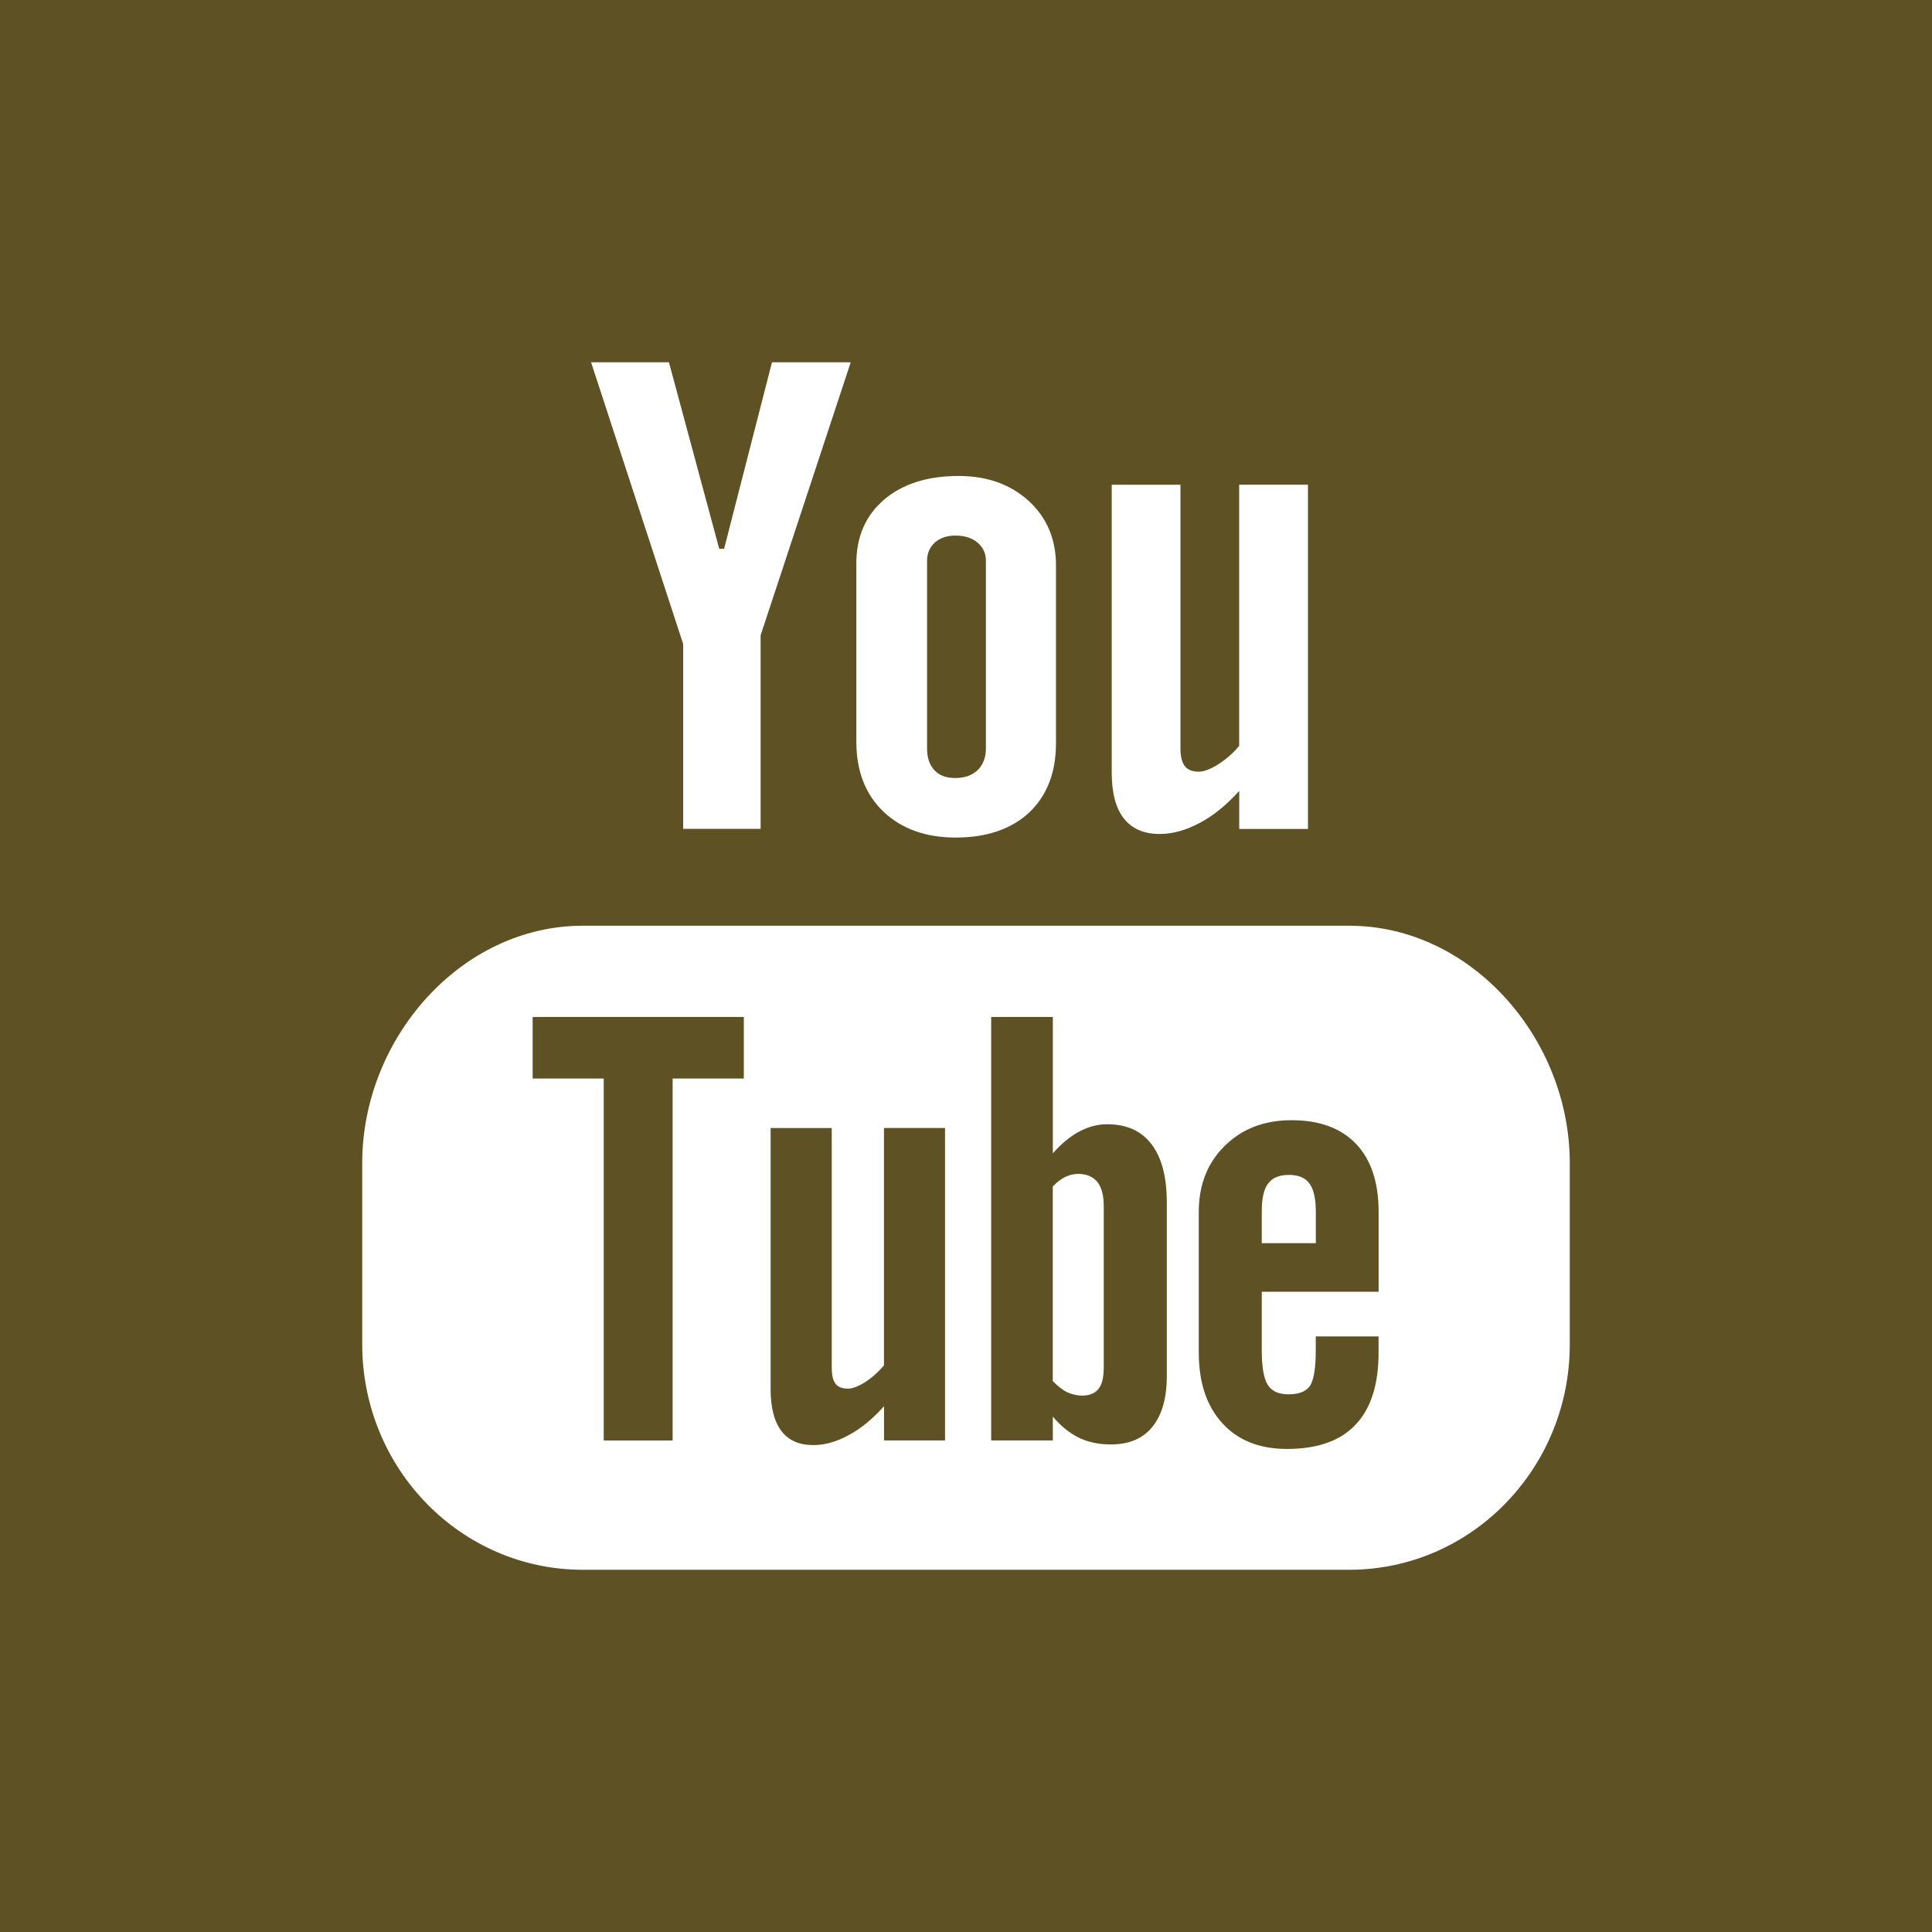
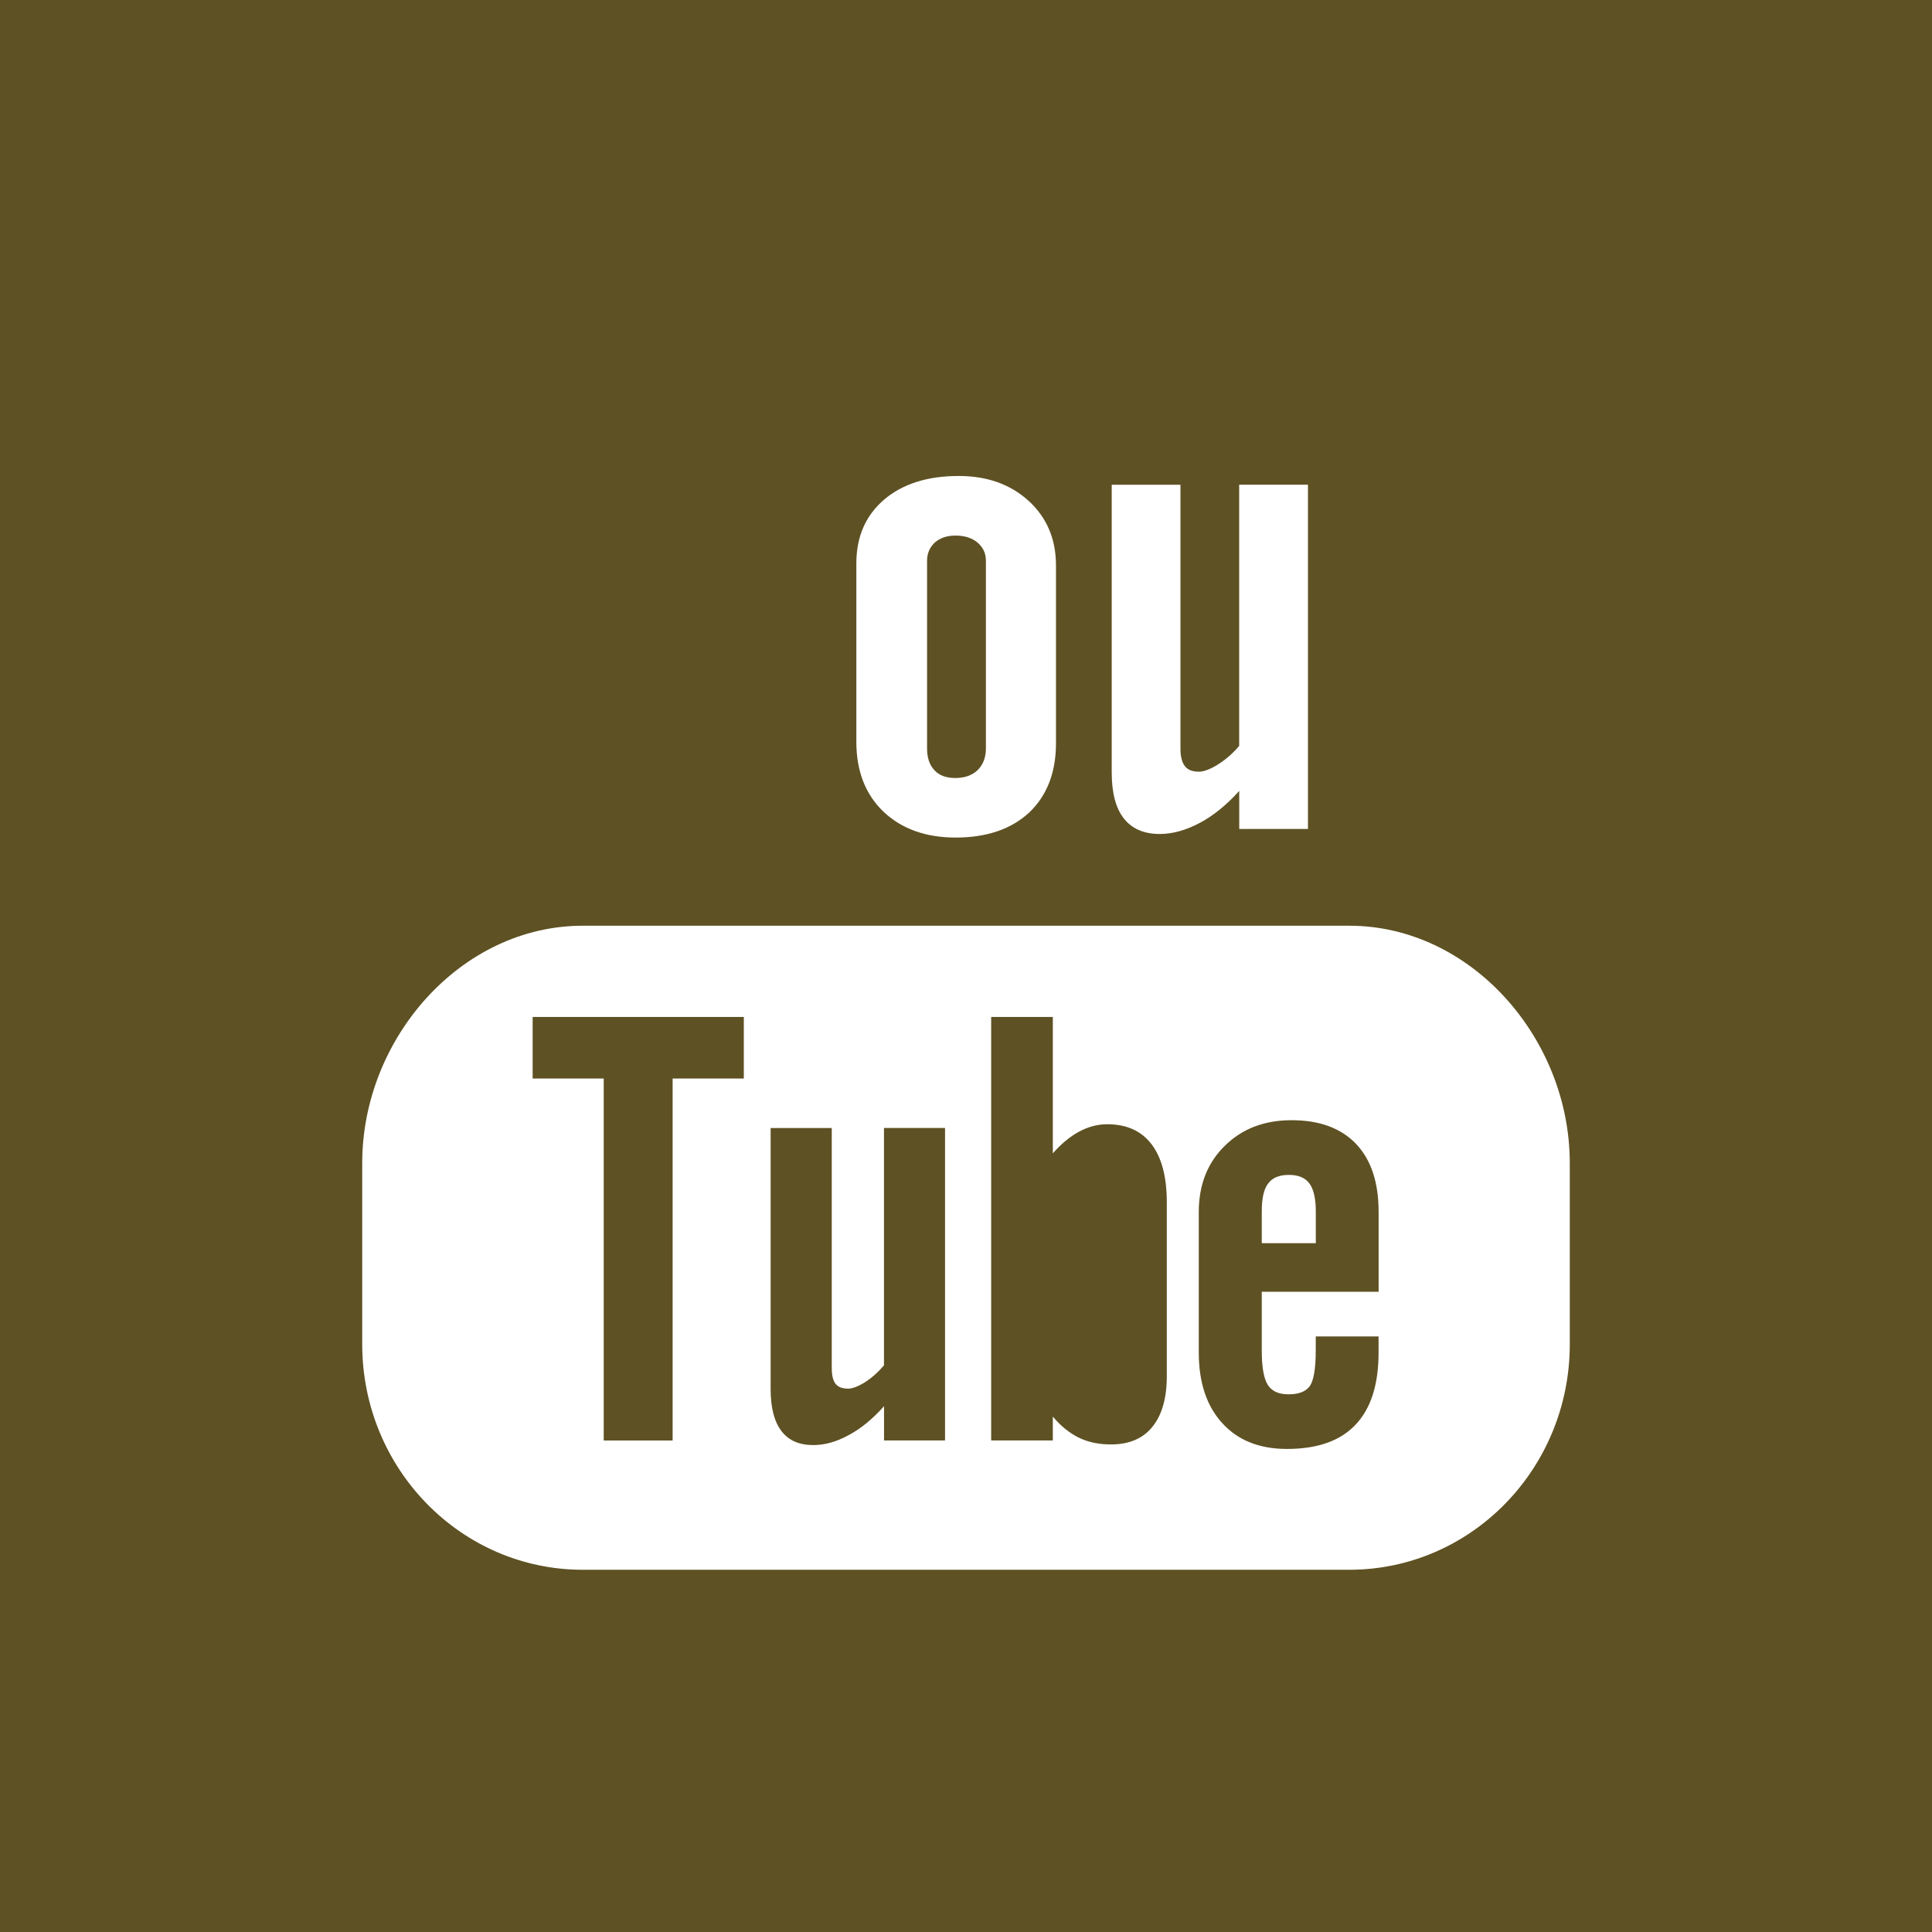
<svg xmlns="http://www.w3.org/2000/svg" version="1.1" id="Livello_1" x="0px" y="0px" width="33px" height="33px" viewBox="0 0 33 33" enable-background="new 0 0 33 33" xml:space="preserve">
  <rect fill="#5E5123" width="33" height="33" />
  <g>
    <path fill="#FFFFFF" d="M22.016,20.068c-0.165,0-0.284,0.049-0.355,0.147c-0.074,0.095-0.109,0.255-0.109,0.479v0.54h0.923v-0.541   c0-0.223-0.038-0.384-0.11-0.479C22.295,20.117,22.176,20.068,22.016,20.068z" />
    <g>
-       <path fill="#FFFFFF" d="M18.419,20.051c-0.074,0-0.149,0.016-0.222,0.051s-0.144,0.09-0.215,0.164v3.324    c0.085,0.086,0.167,0.152,0.247,0.191c0.081,0.035,0.164,0.057,0.253,0.057c0.127,0,0.221-0.038,0.281-0.114    c0.06-0.075,0.09-0.197,0.09-0.368V20.6c0-0.181-0.036-0.316-0.108-0.41C18.668,20.098,18.56,20.051,18.419,20.051z" />
      <g>
        <path fill="#FFFFFF" d="M23.045,15.812H9.955c-2.081,0-3.768,1.925-3.768,4.053v3.096c0,2.127,1.687,3.852,3.768,3.852h13.09     c2.081,0,3.768-1.725,3.768-3.852v-3.096C26.812,17.737,25.126,15.812,23.045,15.812z M12.705,18.422h-1.216v6.183h-1.177v-6.183     H9.098V17.37h3.607V18.422z M16.143,24.604H15.1v-0.585c-0.193,0.216-0.393,0.382-0.602,0.493     c-0.209,0.115-0.41,0.171-0.607,0.171c-0.241,0-0.421-0.079-0.543-0.239c-0.121-0.158-0.185-0.395-0.185-0.715v-4.461h1.044     v4.094c0,0.127,0.021,0.217,0.064,0.273c0.045,0.058,0.117,0.084,0.215,0.084c0.074,0,0.172-0.037,0.291-0.111     c0.117-0.076,0.225-0.172,0.322-0.287v-4.054h1.043V24.604z M19.93,23.502c0,0.377-0.082,0.667-0.246,0.869     c-0.162,0.202-0.4,0.301-0.709,0.301c-0.205,0-0.386-0.037-0.547-0.115c-0.157-0.078-0.309-0.197-0.445-0.361v0.408H16.93V17.37     h1.053v2.33c0.143-0.162,0.292-0.286,0.447-0.37c0.16-0.086,0.32-0.127,0.482-0.127c0.33,0,0.582,0.112,0.756,0.34     c0.175,0.228,0.262,0.561,0.262,0.998V23.502L19.93,23.502z M23.547,22.064h-1.995v1.006c0,0.279,0.034,0.475,0.102,0.584     c0.069,0.109,0.187,0.162,0.354,0.162c0.174,0,0.293-0.045,0.363-0.138c0.066-0.093,0.103-0.295,0.103-0.608v-0.243h1.073v0.273     c0,0.548-0.13,0.959-0.395,1.237c-0.259,0.274-0.648,0.412-1.169,0.412c-0.469,0-0.838-0.146-1.104-0.439     c-0.268-0.291-0.403-0.695-0.403-1.21v-2.397c0-0.461,0.147-0.841,0.444-1.131c0.295-0.291,0.673-0.438,1.141-0.438     c0.479,0,0.845,0.136,1.102,0.405c0.257,0.271,0.385,0.658,0.385,1.163V22.064L23.547,22.064z" />
-         <polygon fill="#FFFFFF" points="10.096,6.188 11.669,11 11.669,14.157 12.992,14.157 12.992,10.851 14.531,6.188 13.186,6.188      12.368,9.374 12.285,9.374 11.426,6.188    " />
        <path fill="#FFFFFF" d="M15.1,8.535c-0.314,0.27-0.473,0.631-0.473,1.088v3.047c0,0.5,0.154,0.896,0.461,1.192     c0.311,0.295,0.721,0.444,1.235,0.444c0.532,0,0.952-0.144,1.259-0.43c0.301-0.288,0.455-0.68,0.455-1.183V9.657     c0-0.448-0.156-0.816-0.465-1.1C17.26,8.273,16.863,8.13,16.375,8.13C15.842,8.13,15.416,8.265,15.1,8.535z M16.84,9.578v3.204     c0,0.158-0.049,0.281-0.141,0.372c-0.095,0.09-0.222,0.135-0.381,0.135c-0.156,0-0.275-0.043-0.357-0.133     c-0.084-0.089-0.126-0.212-0.126-0.374V9.578c0-0.128,0.046-0.23,0.133-0.312c0.092-0.079,0.207-0.118,0.351-0.118     c0.155,0,0.281,0.039,0.376,0.118C16.791,9.347,16.84,9.45,16.84,9.578z" />
-         <path fill="#FFFFFF" d="M22.341,14.157V8.279h-1.175v4.462c-0.108,0.128-0.229,0.232-0.361,0.316     c-0.134,0.083-0.242,0.124-0.328,0.124c-0.109,0-0.19-0.031-0.239-0.095c-0.048-0.062-0.075-0.162-0.075-0.3V8.28h-1.174v4.914     c0,0.351,0.07,0.612,0.207,0.786c0.139,0.176,0.342,0.265,0.613,0.265c0.222,0,0.447-0.064,0.682-0.188     c0.236-0.125,0.461-0.309,0.676-0.548v0.65H22.341L22.341,14.157z" />
+         <path fill="#FFFFFF" d="M22.341,14.157V8.279h-1.175v4.462c-0.108,0.128-0.229,0.232-0.361,0.316     c-0.134,0.083-0.242,0.124-0.328,0.124c-0.109,0-0.19-0.031-0.239-0.095c-0.048-0.062-0.075-0.162-0.075-0.3V8.28h-1.174v4.914     c0,0.351,0.07,0.612,0.207,0.786c0.139,0.176,0.342,0.265,0.613,0.265c0.222,0,0.447-0.064,0.682-0.188     c0.236-0.125,0.461-0.309,0.676-0.548v0.65H22.341z" />
      </g>
    </g>
  </g>
</svg>